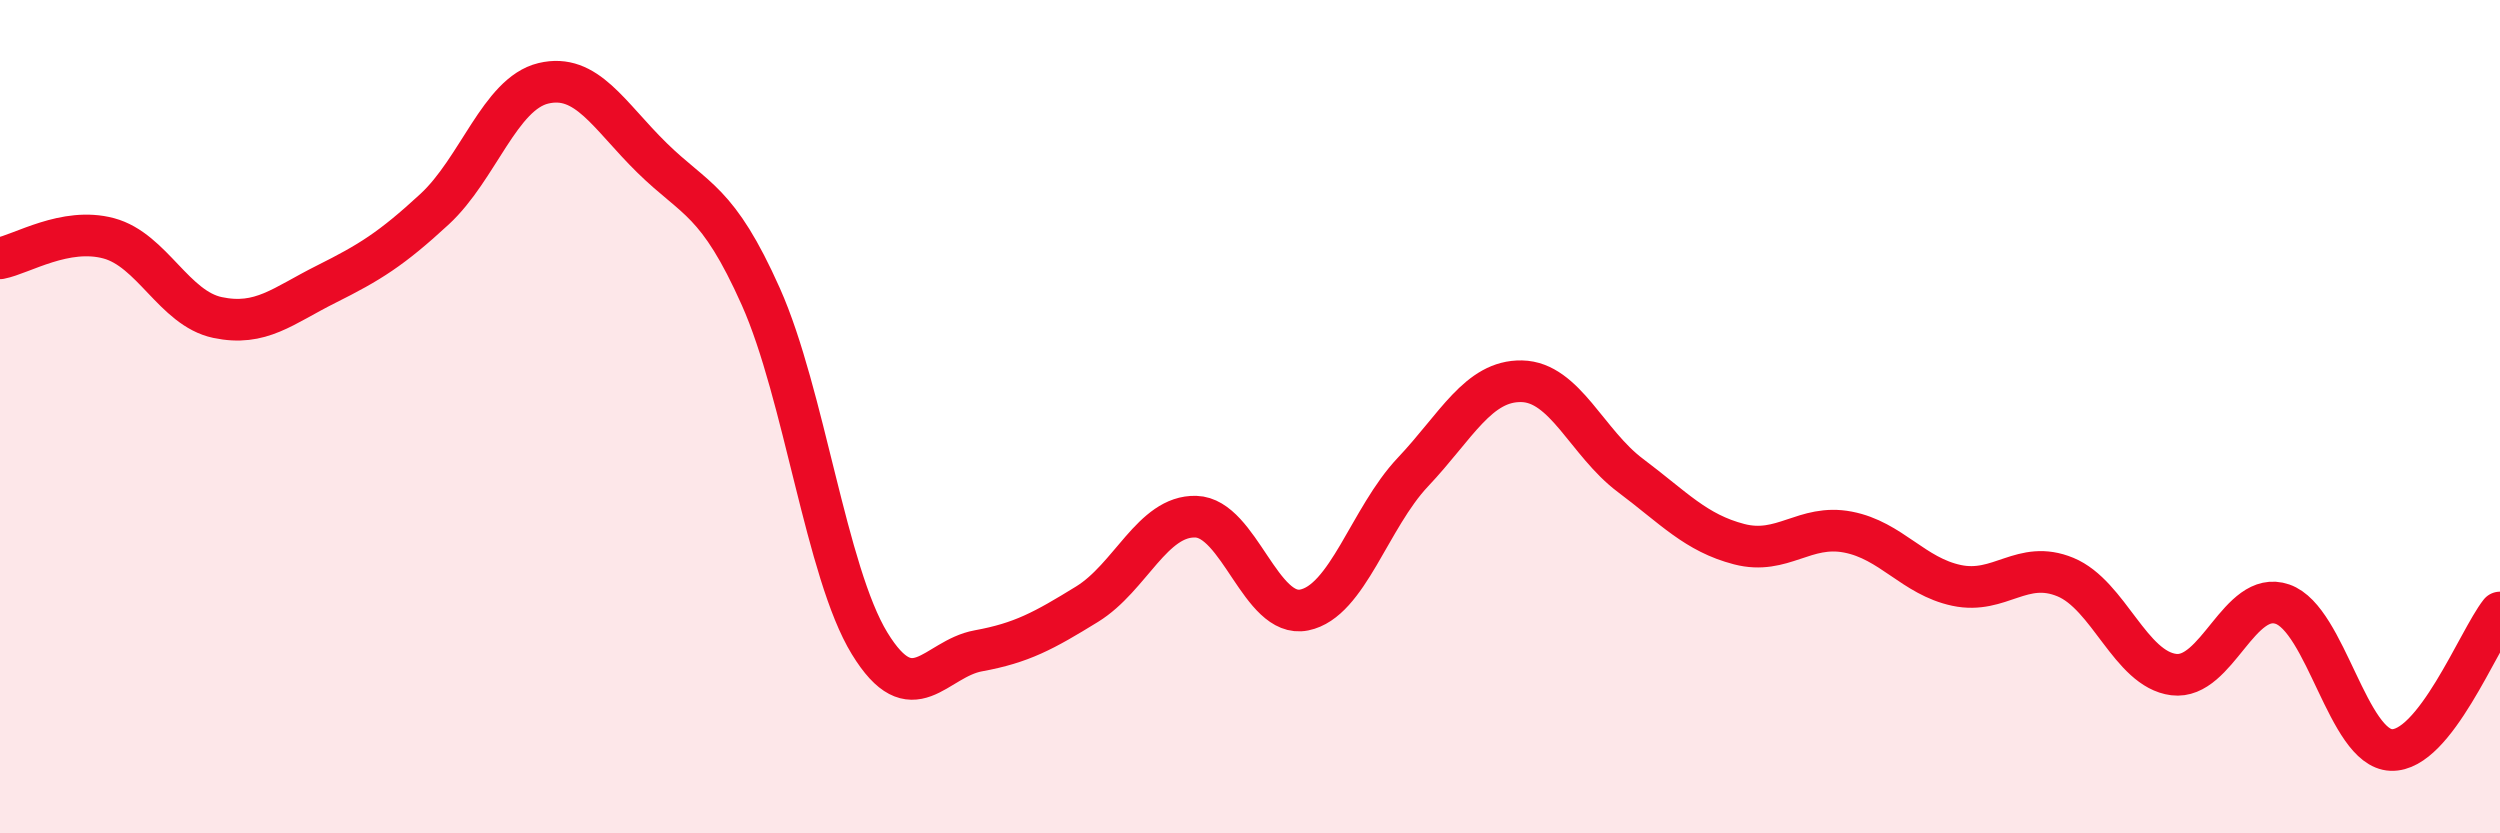
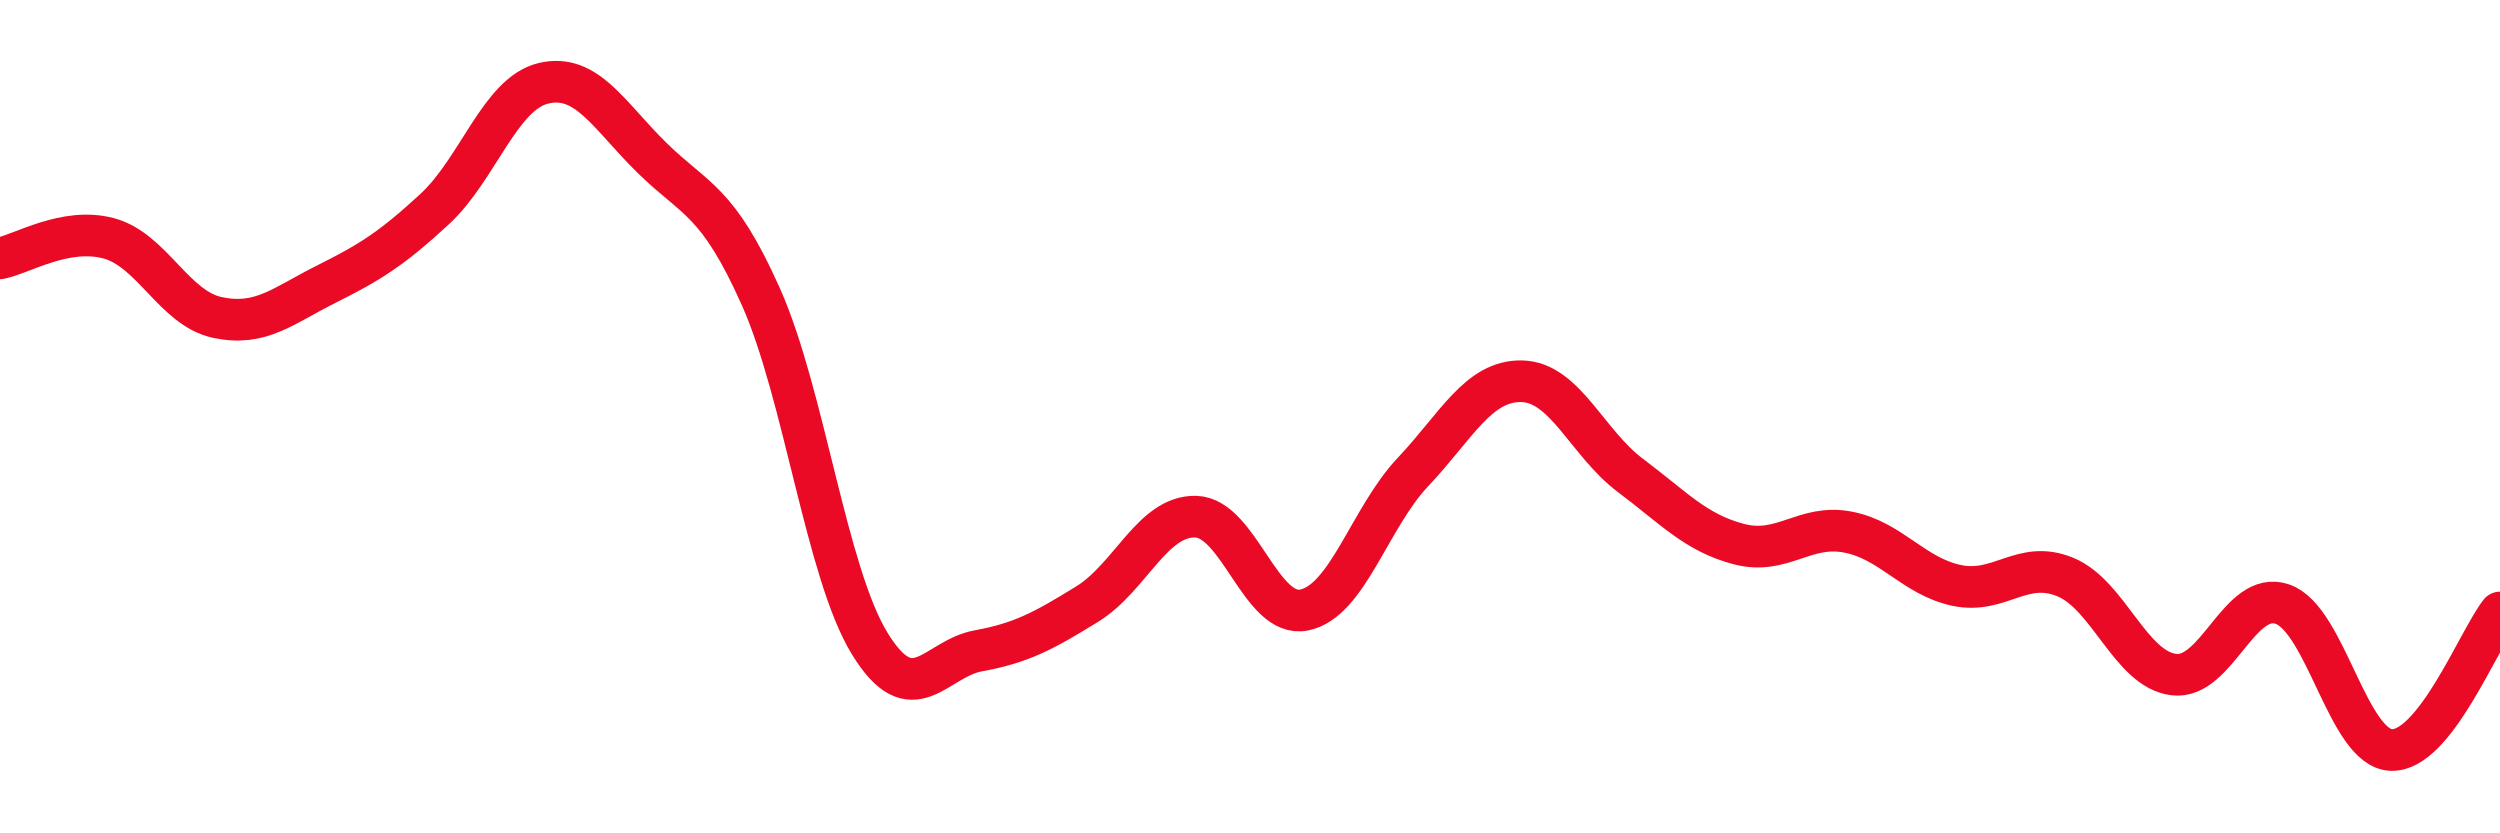
<svg xmlns="http://www.w3.org/2000/svg" width="60" height="20" viewBox="0 0 60 20">
-   <path d="M 0,6.2 C 0.52,6.1 1.57,5.44 2.61,5.72 C 3.65,6 4.18,7.4 5.22,7.62 C 6.26,7.84 6.79,7.34 7.83,6.82 C 8.87,6.3 9.39,5.98 10.43,5.02 C 11.47,4.06 12,2.25 13.04,2 C 14.08,1.75 14.61,2.77 15.65,3.79 C 16.69,4.81 17.22,4.79 18.26,7.12 C 19.3,9.45 19.83,13.74 20.87,15.44 C 21.91,17.14 22.44,15.81 23.48,15.62 C 24.52,15.43 25.05,15.14 26.09,14.5 C 27.13,13.86 27.66,12.37 28.7,12.4 C 29.74,12.43 30.26,14.85 31.3,14.64 C 32.34,14.43 32.87,12.43 33.91,11.33 C 34.95,10.23 35.48,9.13 36.52,9.15 C 37.56,9.17 38.09,10.63 39.13,11.41 C 40.17,12.19 40.7,12.79 41.74,13.06 C 42.78,13.33 43.31,12.57 44.35,12.77 C 45.39,12.97 45.92,13.83 46.96,14.05 C 48,14.27 48.53,13.42 49.57,13.85 C 50.61,14.28 51.13,16.06 52.17,16.19 C 53.21,16.32 53.74,14.14 54.78,14.5 C 55.82,14.86 56.35,17.96 57.39,18 C 58.43,18.04 59.48,15.36 60,14.7L60 20L0 20Z" fill="#EB0A25" opacity="0.1" stroke-linecap="round" stroke-linejoin="round" />
  <path d="M 0,6.2 C 0.52,6.1 1.57,5.44 2.61,5.72 C 3.65,6 4.18,7.4 5.22,7.62 C 6.26,7.84 6.79,7.34 7.83,6.82 C 8.87,6.3 9.39,5.98 10.43,5.02 C 11.47,4.06 12,2.25 13.04,2 C 14.08,1.75 14.61,2.77 15.65,3.79 C 16.69,4.81 17.22,4.79 18.26,7.12 C 19.3,9.45 19.83,13.74 20.87,15.44 C 21.91,17.14 22.44,15.81 23.48,15.62 C 24.52,15.43 25.05,15.14 26.09,14.5 C 27.13,13.86 27.66,12.37 28.7,12.4 C 29.74,12.43 30.26,14.85 31.3,14.64 C 32.34,14.43 32.87,12.43 33.91,11.33 C 34.95,10.23 35.48,9.13 36.52,9.15 C 37.56,9.17 38.09,10.63 39.13,11.41 C 40.17,12.19 40.7,12.79 41.74,13.06 C 42.78,13.33 43.31,12.57 44.35,12.77 C 45.39,12.97 45.92,13.83 46.96,14.05 C 48,14.27 48.53,13.42 49.57,13.85 C 50.61,14.28 51.13,16.06 52.17,16.19 C 53.21,16.32 53.74,14.14 54.78,14.5 C 55.82,14.86 56.35,17.96 57.39,18 C 58.43,18.04 59.48,15.36 60,14.7" stroke="#EB0A25" stroke-width="1" fill="none" stroke-linecap="round" stroke-linejoin="round" />
</svg>